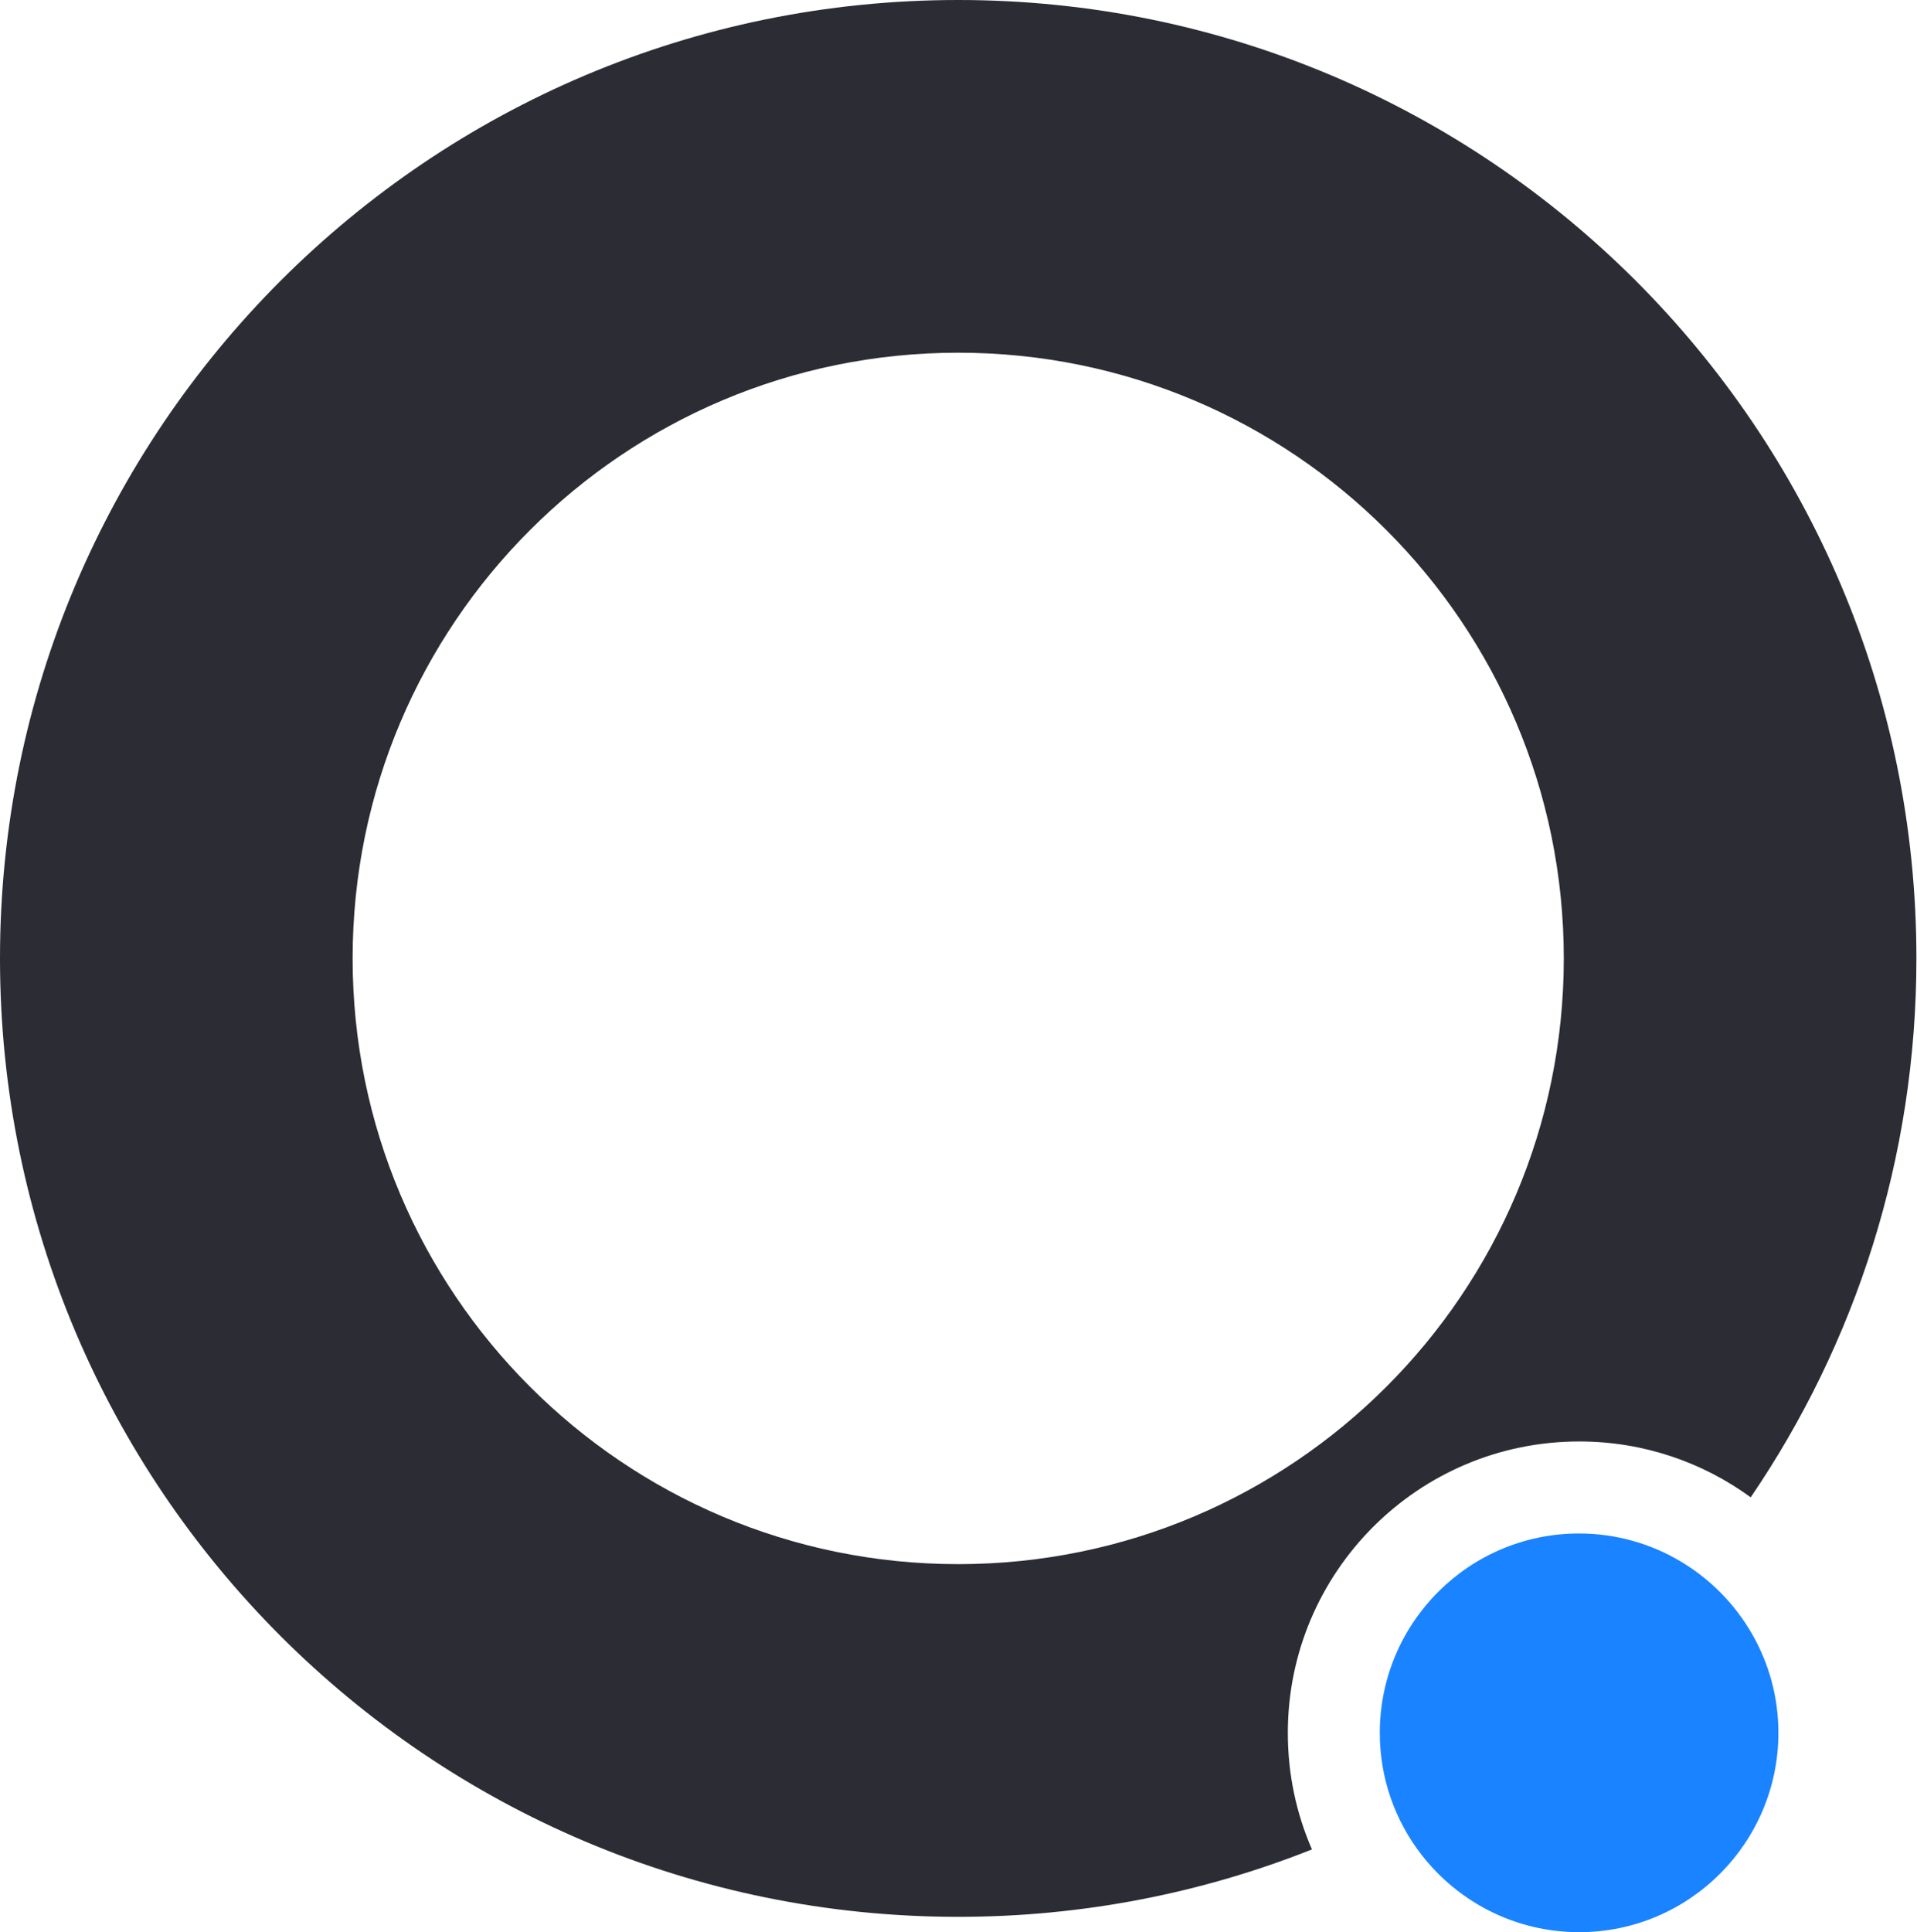
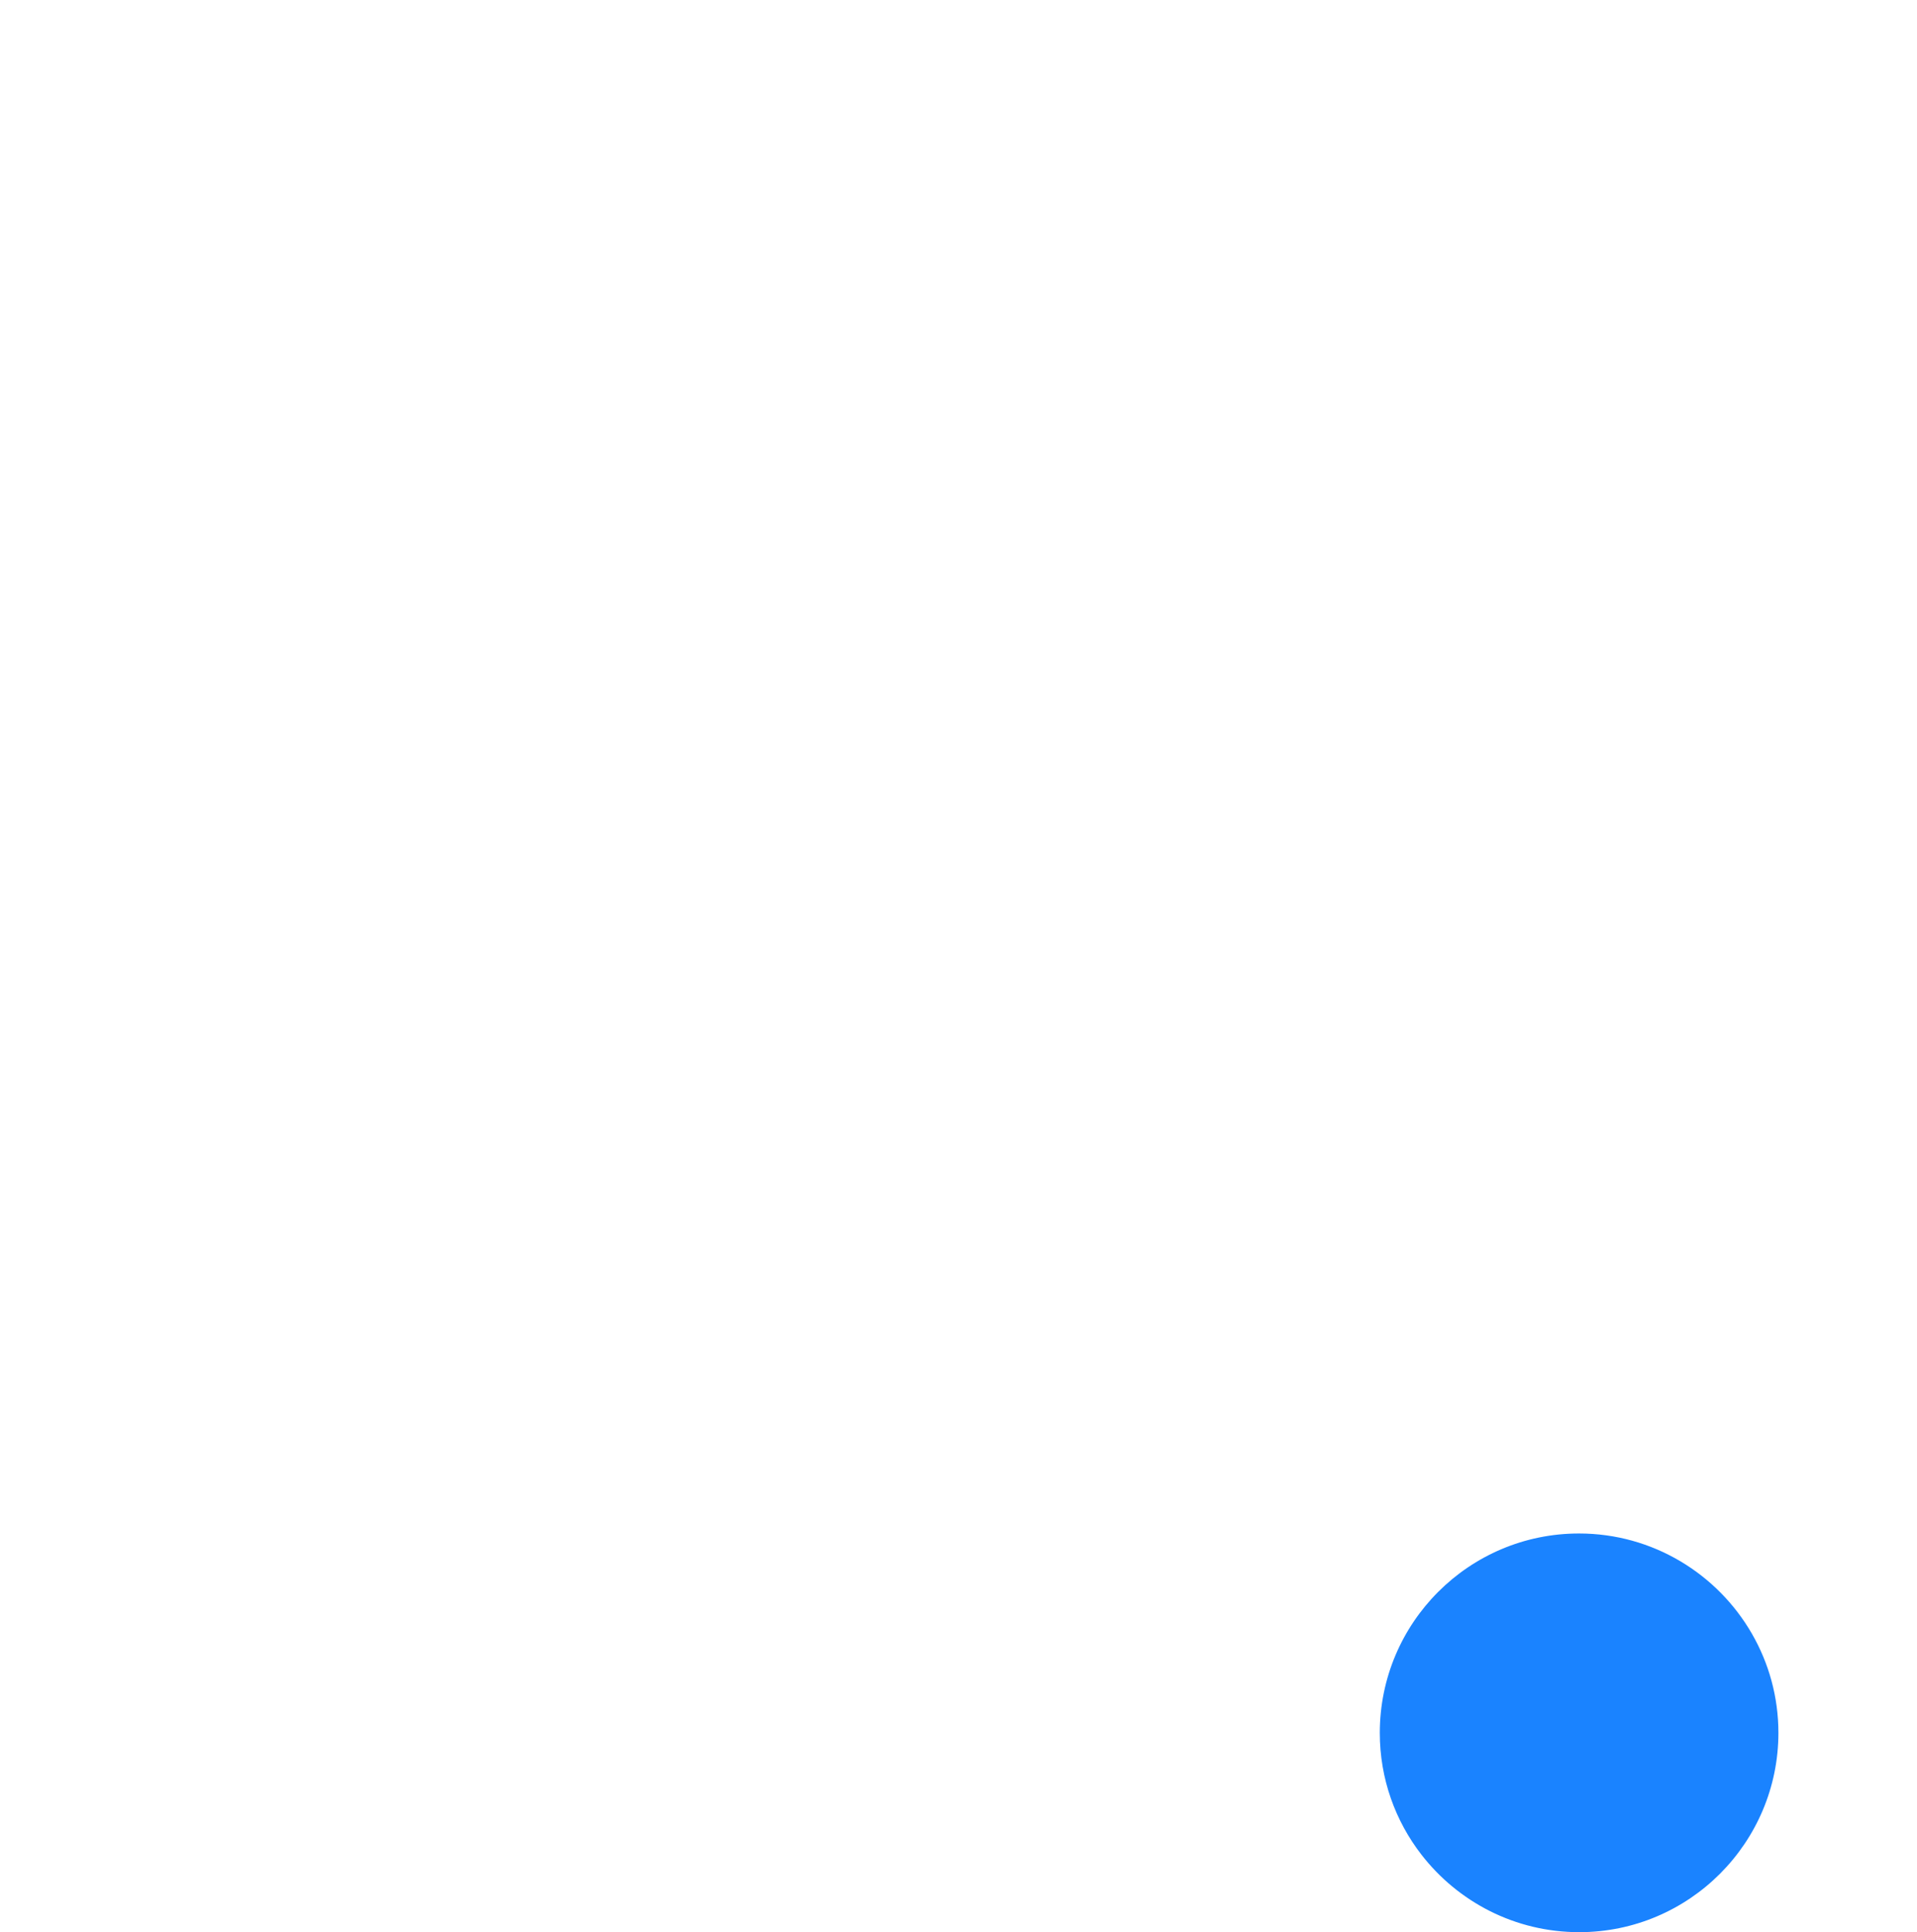
<svg xmlns="http://www.w3.org/2000/svg" width="130" height="131" viewBox="0 0 130 131" fill="none">
  <path d="M120.602 117.478C120.602 124.938 114.546 131 107.093 131C102.738 131 98.866 128.938 96.391 125.741C94.621 123.457 93.57 120.592 93.57 117.492C93.57 110.017 99.627 103.969 107.079 103.969C112.085 103.969 116.468 106.709 118.805 110.765C119.952 112.758 120.602 115.042 120.602 117.505V117.478Z" fill="#1A83FF" />
-   <path fill-rule="evenodd" clip-rule="evenodd" d="M88.97 125.388C81.548 128.338 73.454 129.96 64.98 129.96C29.093 129.96 0 100.868 0 64.98C0 29.093 29.093 0 64.98 0C100.868 0 129.96 29.093 129.96 64.98C129.96 78.527 125.815 91.106 118.723 101.517C115.461 99.137 111.441 97.73 107.094 97.73C96.182 97.73 87.333 106.579 87.333 117.491C87.333 120.305 87.915 122.972 88.97 125.388ZM106.048 64.98C106.048 87.661 87.661 106.048 64.98 106.048C42.299 106.048 23.913 87.661 23.913 64.98C23.913 42.299 42.299 23.913 64.98 23.913C87.661 23.913 106.048 42.299 106.048 64.98Z" fill="#2B2C34" />
</svg>